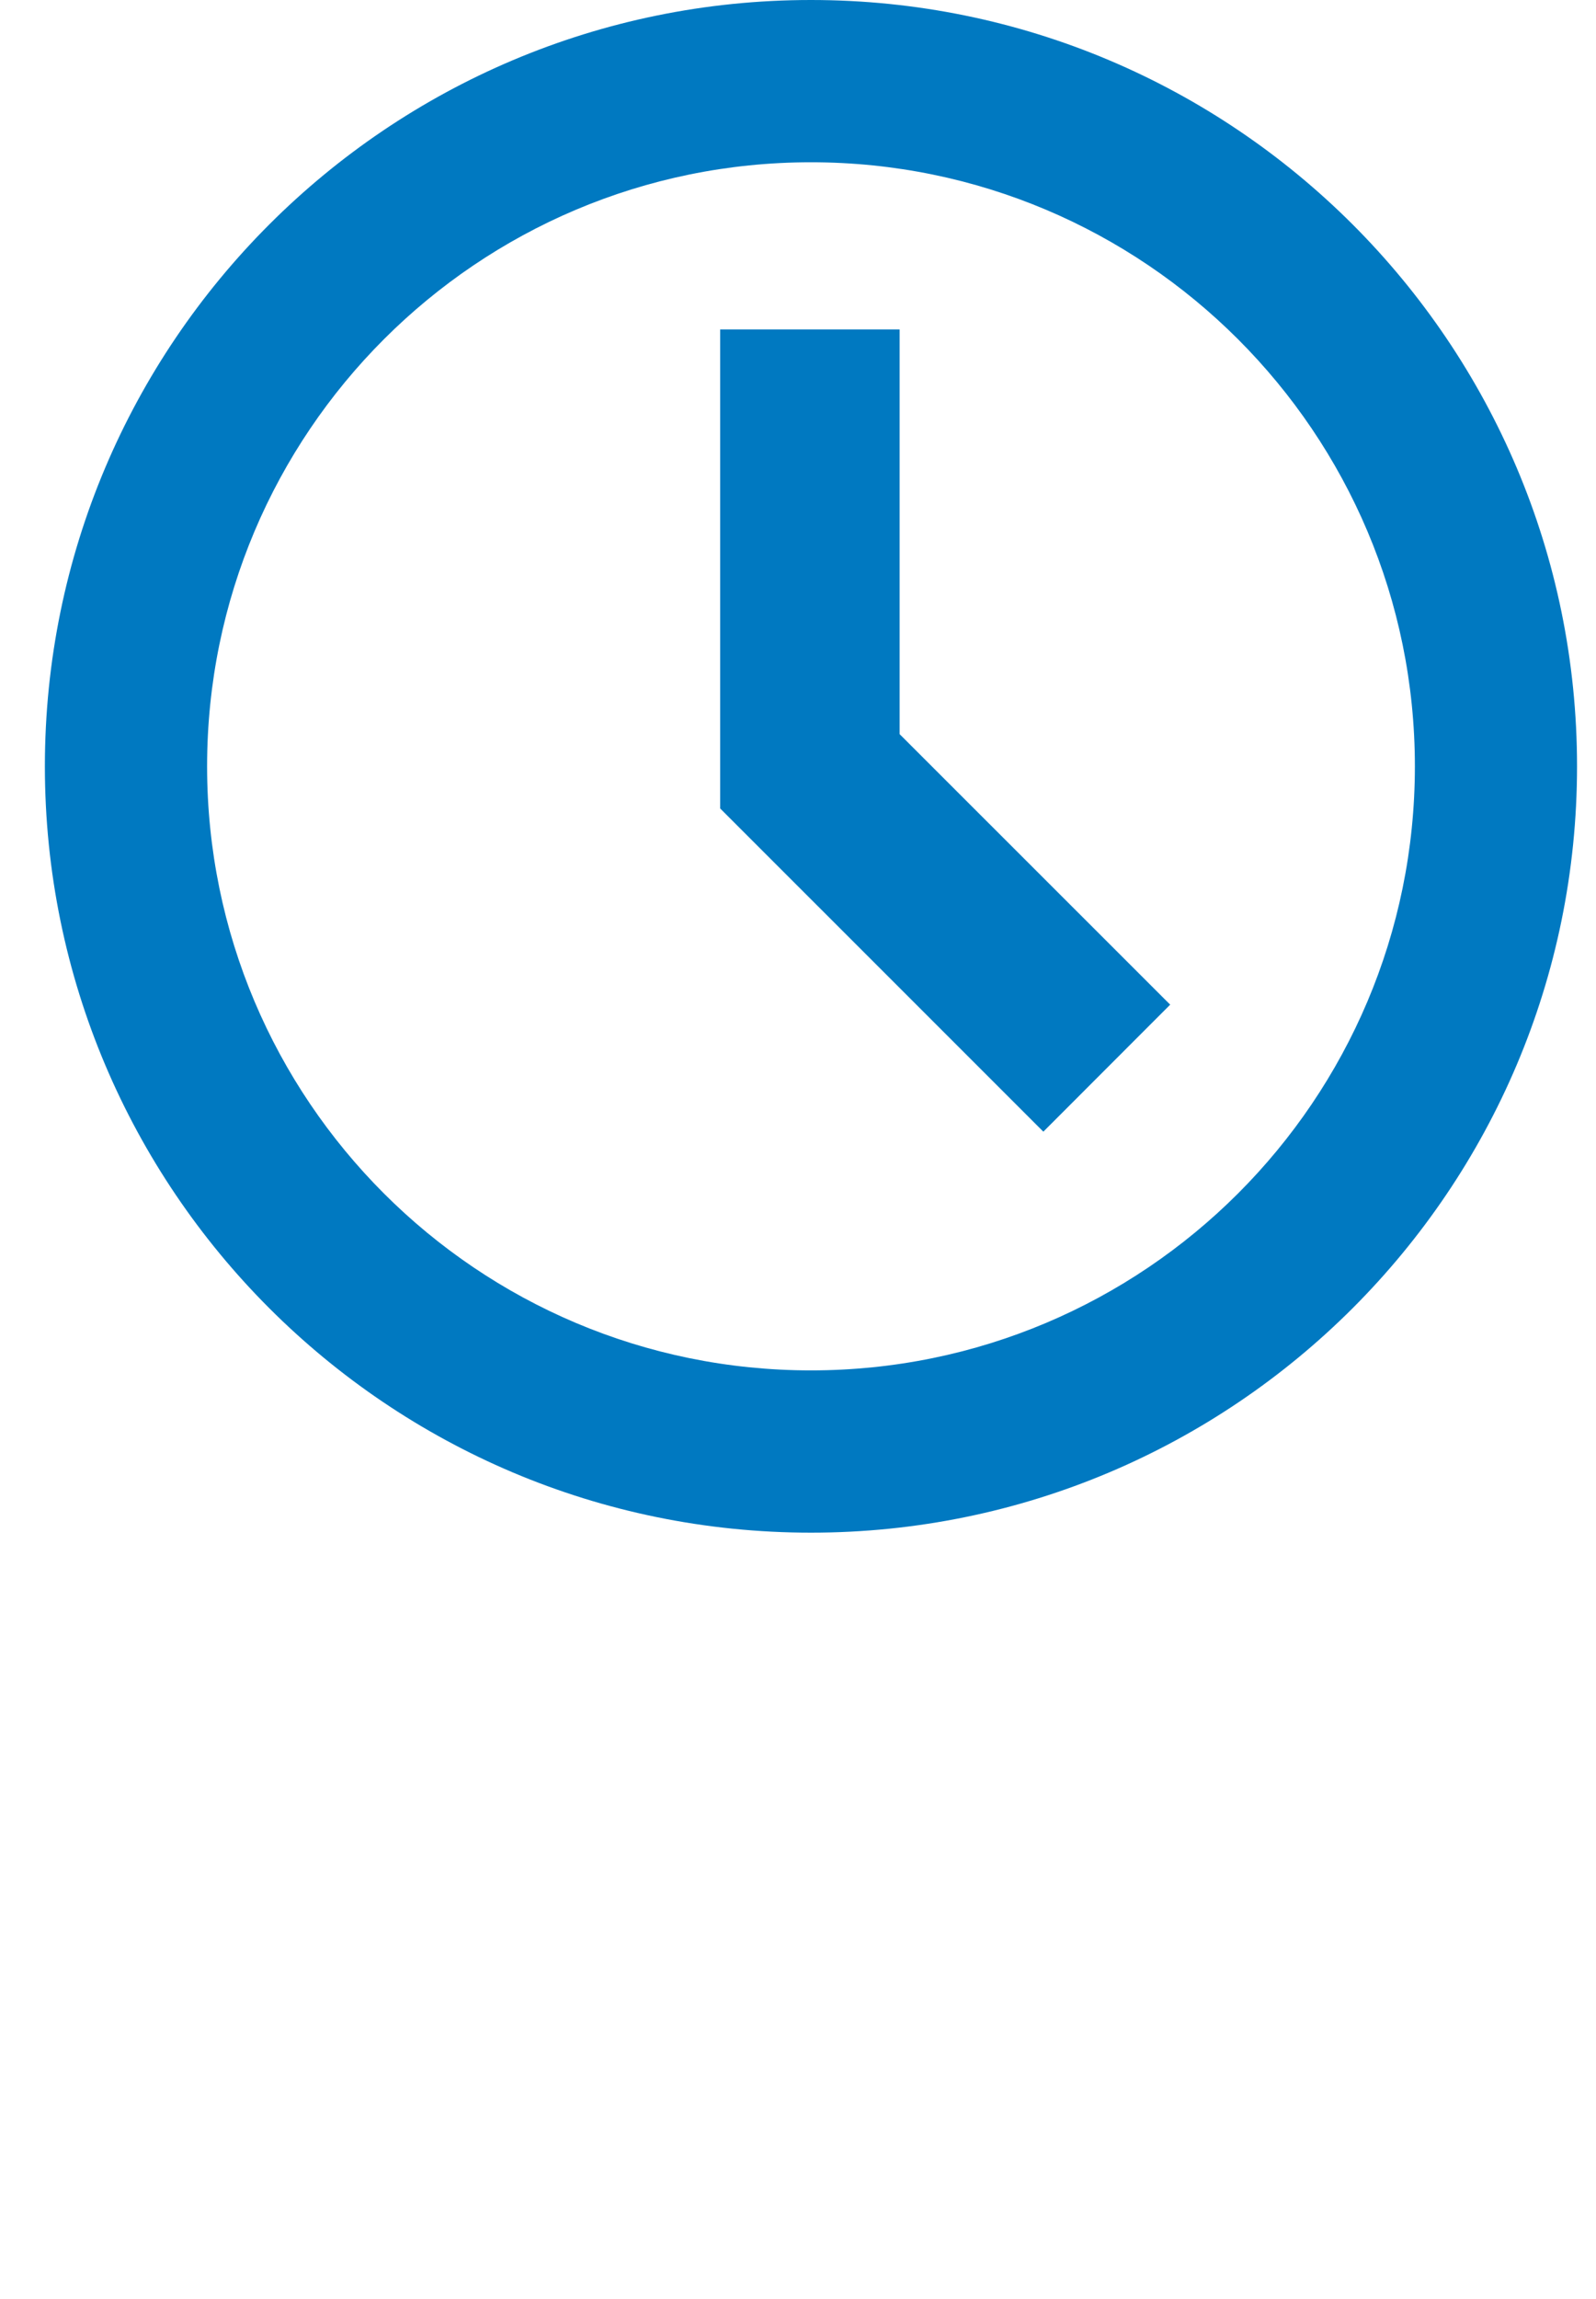
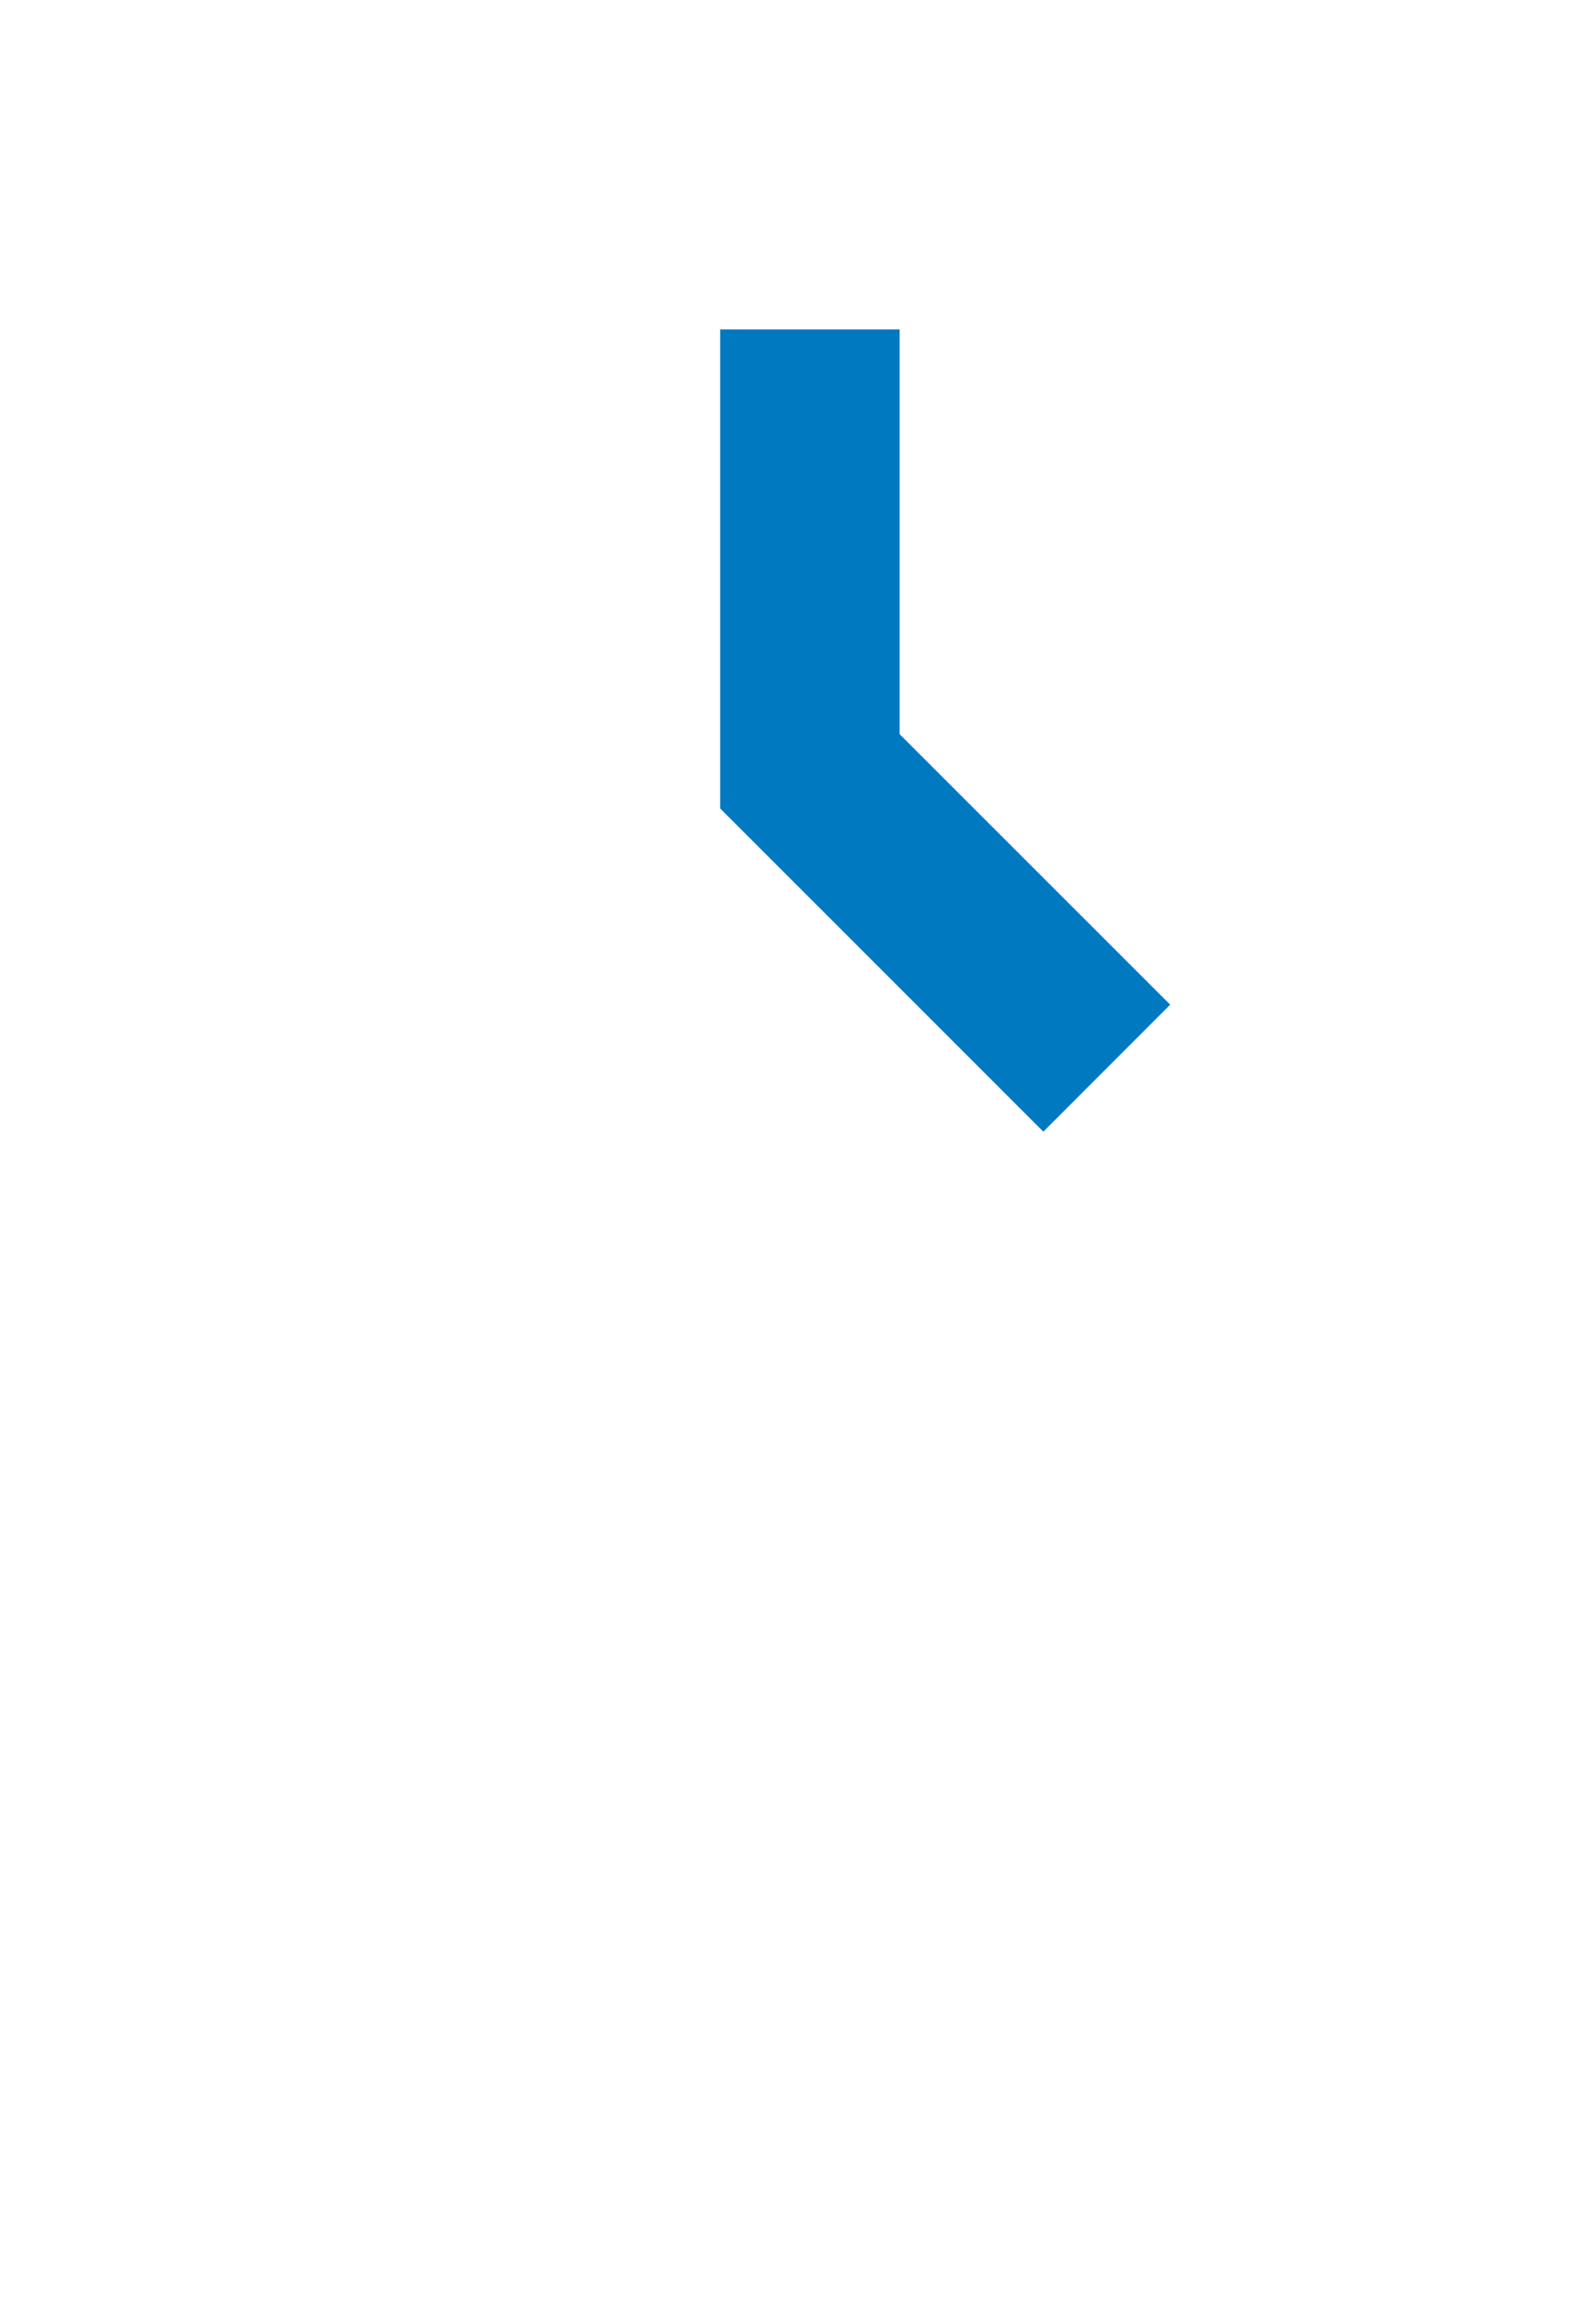
<svg xmlns="http://www.w3.org/2000/svg" width="25" height="36" viewBox="0 0 25 36" fill="none">
-   <path d="M12.703 0C6.076 0 0.703 5.373 0.703 12C0.703 18.627 6.076 24 12.703 24C19.33 24 24.703 18.627 24.703 12C24.703 5.373 19.33 0 12.703 0ZM12.703 21.459C7.477 21.459 3.244 17.224 3.244 12C3.244 6.776 7.479 2.541 12.703 2.541C17.927 2.541 22.163 6.776 22.163 12C22.163 17.226 17.927 21.459 12.703 21.459Z" fill="#0079C1" />
  <path d="M16.343 17.721L11.281 12.66V5.159H14.092V11.496L18.33 15.732L16.343 17.721Z" fill="#0079C1" />
</svg>